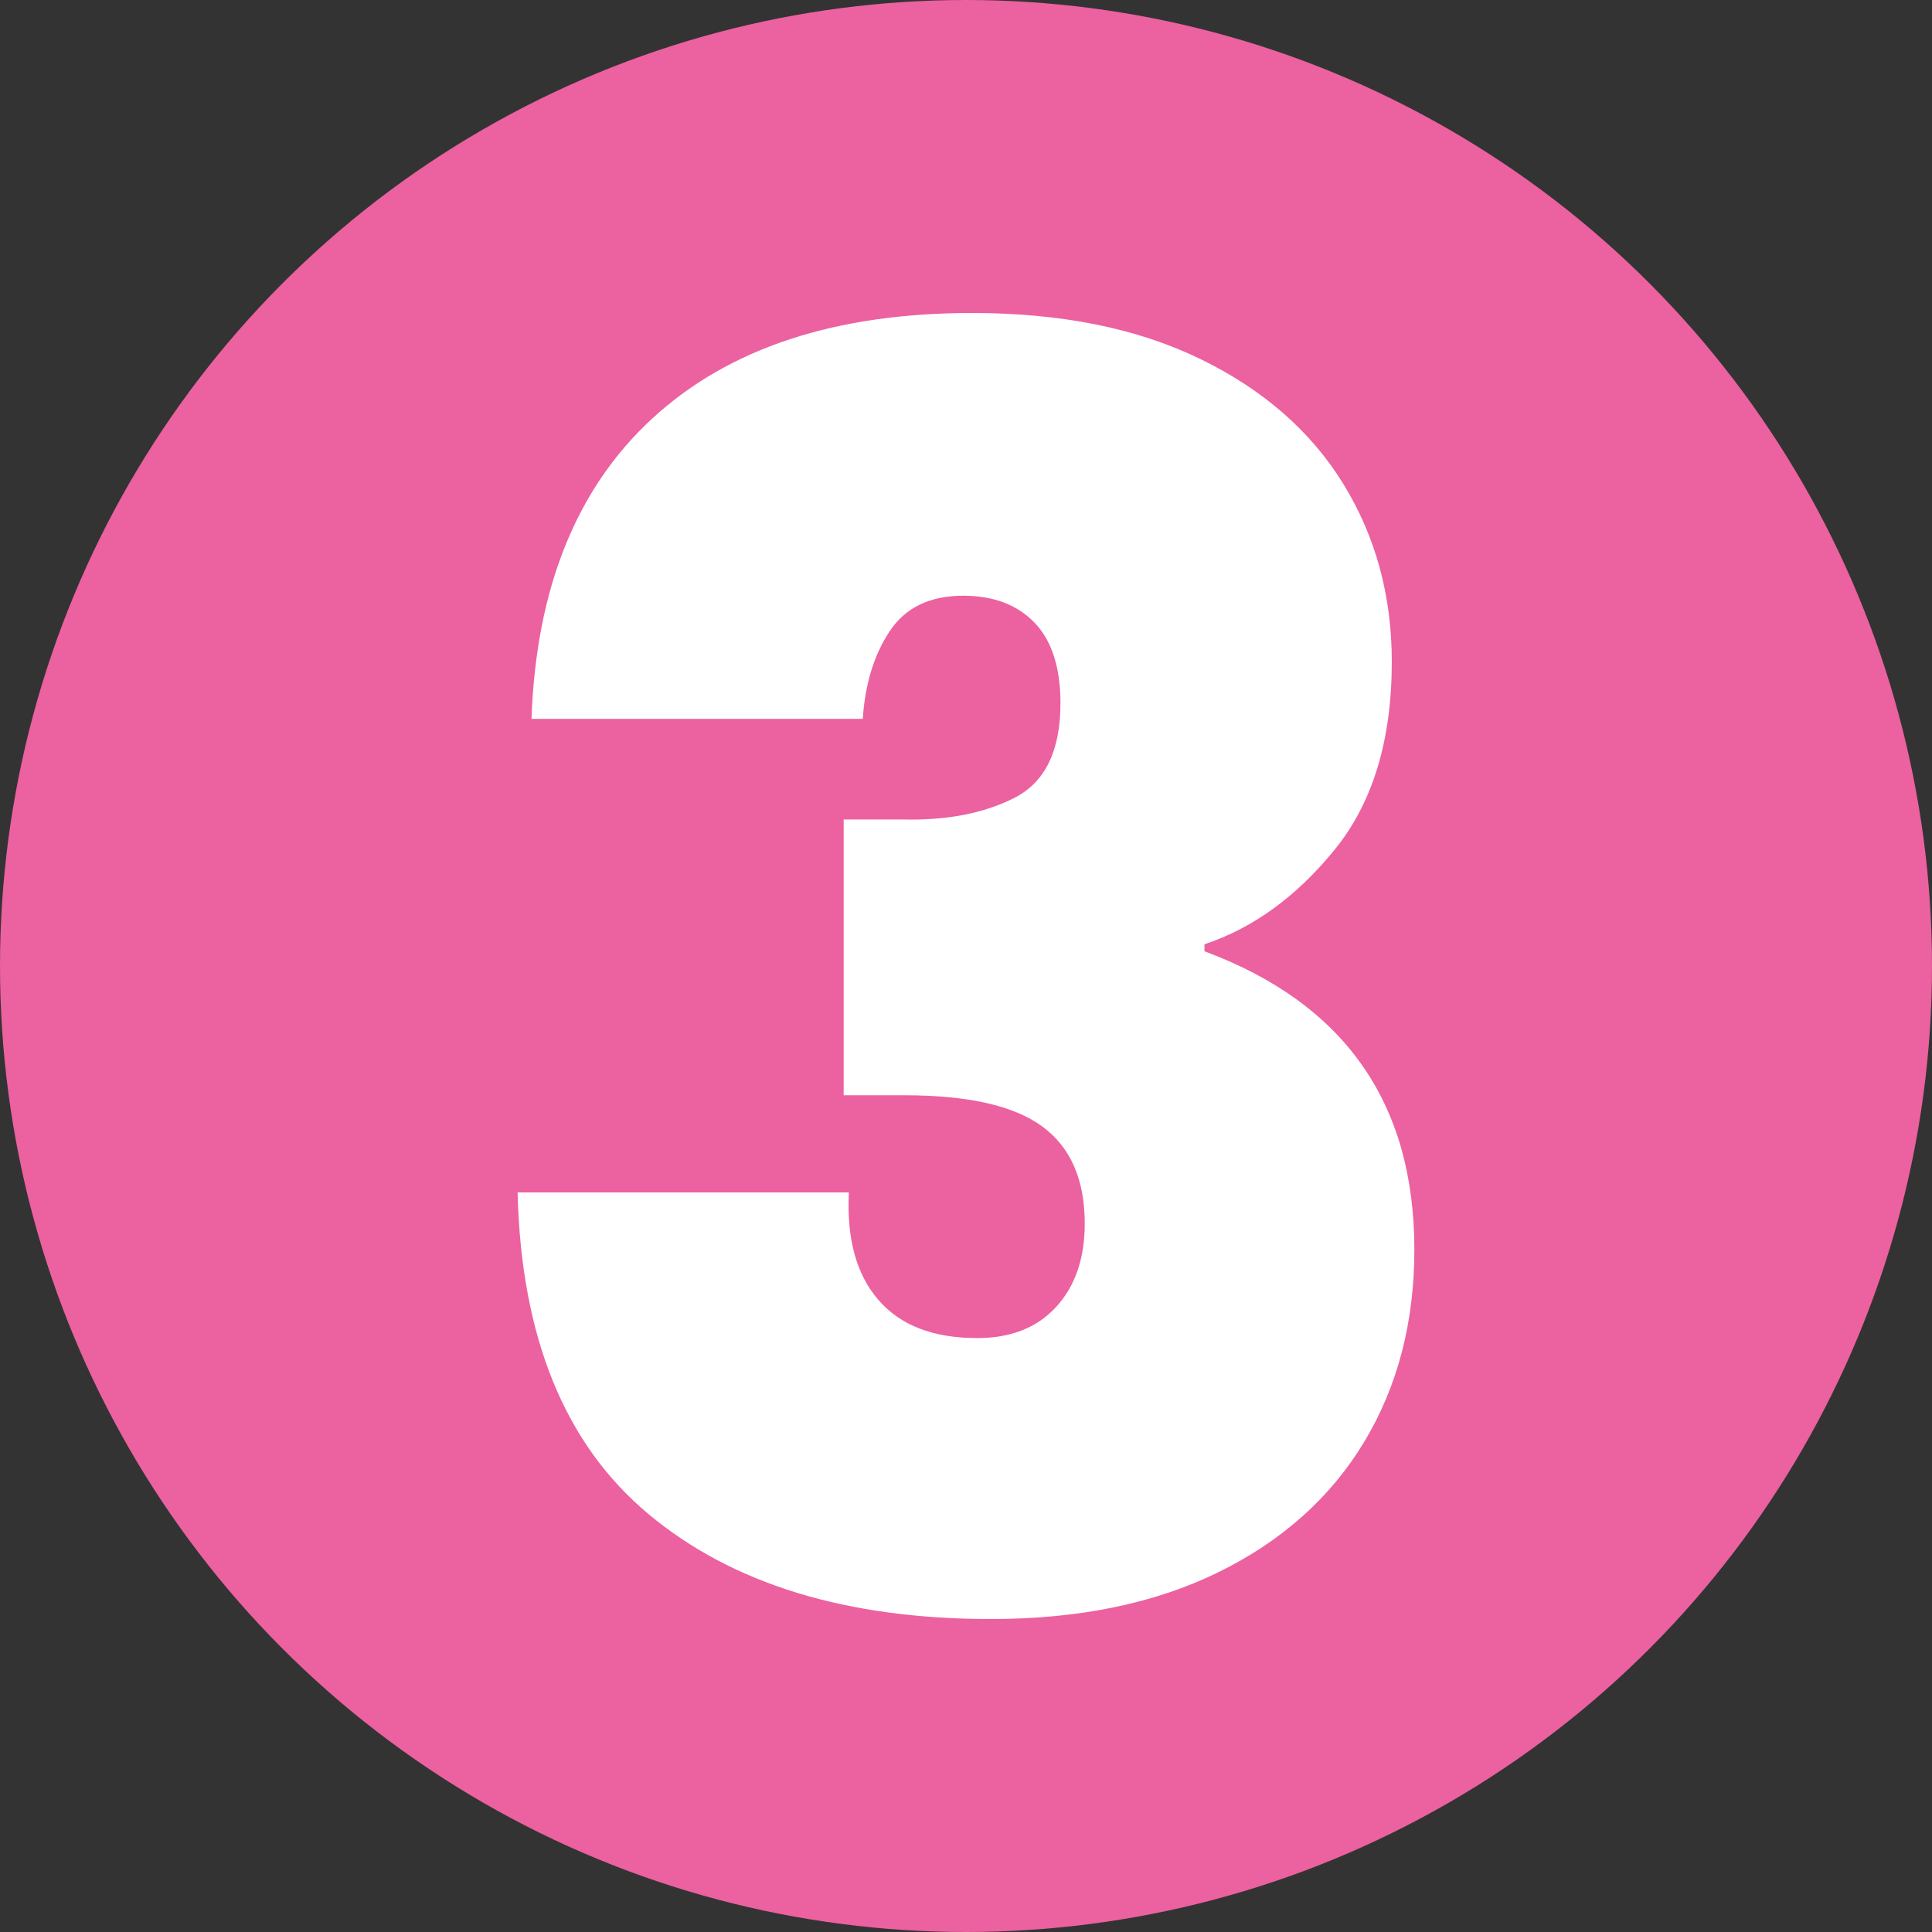
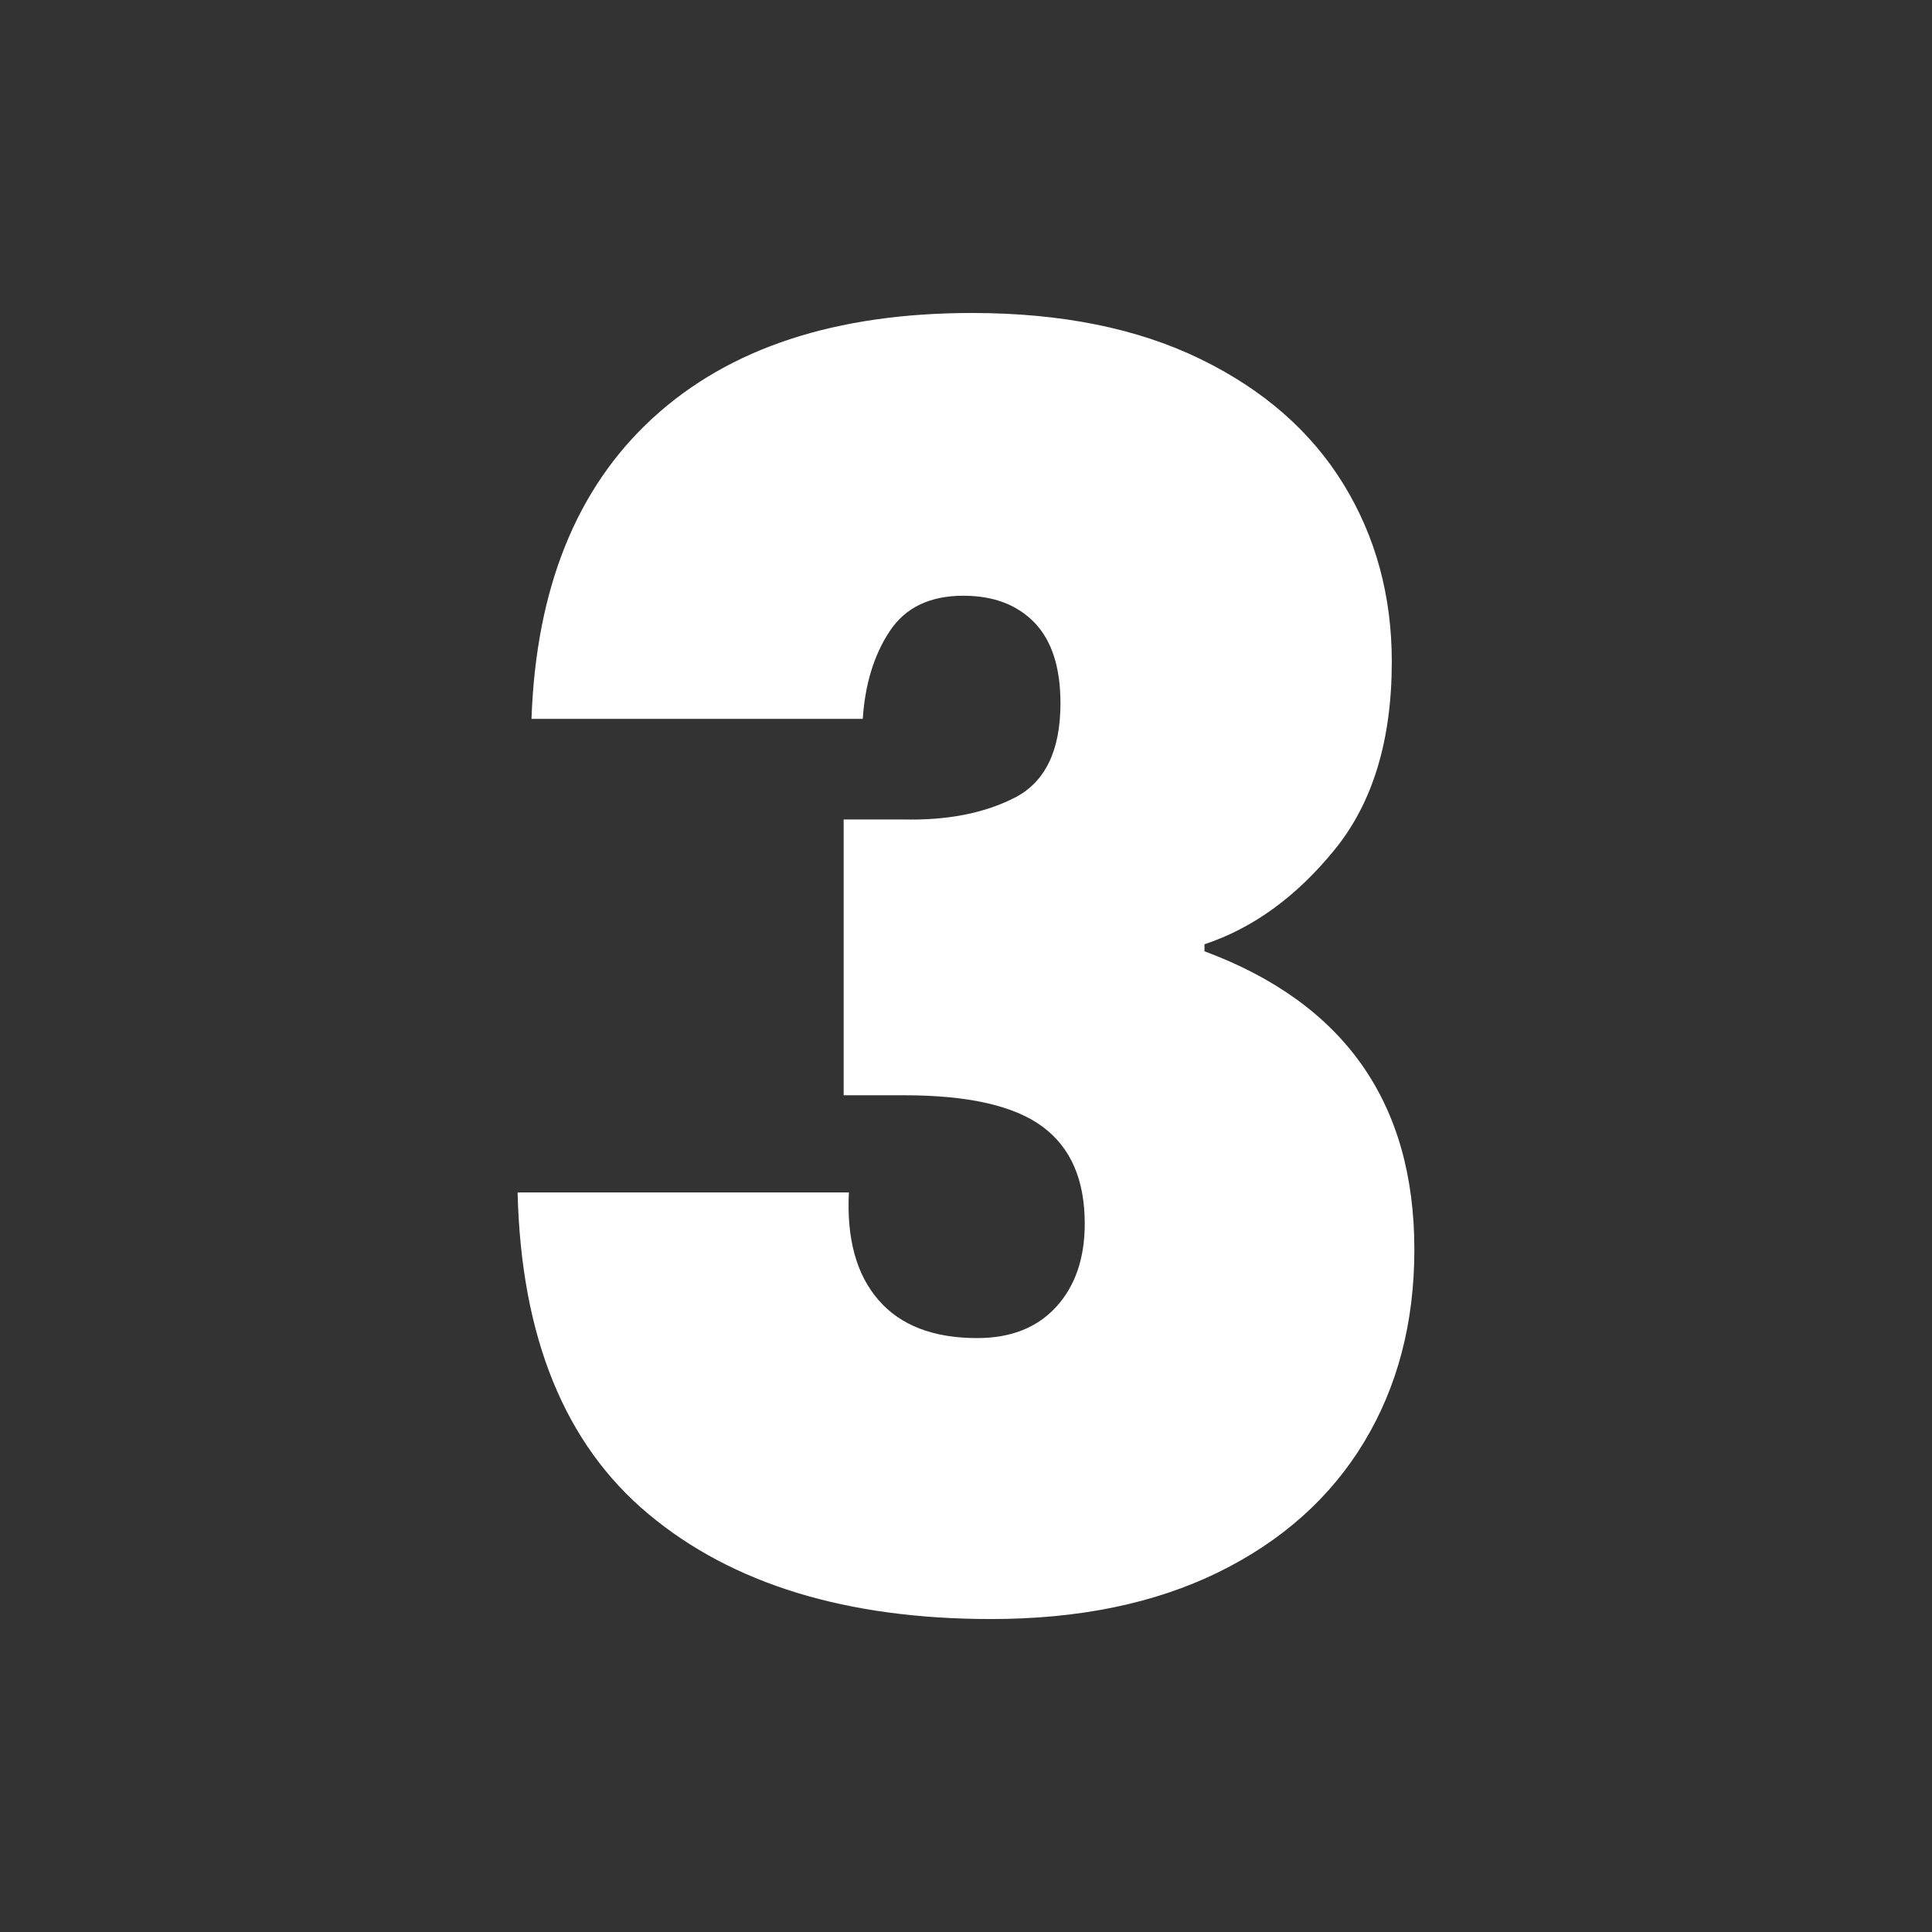
<svg xmlns="http://www.w3.org/2000/svg" id="Calque_1" data-name="Calque 1" viewBox="0 0 1000 1000">
  <rect x="0" y="0" width="1000" height="1000" fill="#333333" stroke="none" />
  <defs>
    <style>      .cls-1 {        fill: #ec619f;      }      .cls-1, .cls-2 {        stroke-width: 0px;      }      .cls-2 {        fill: #fff;      }    </style>
  </defs>
-   <circle class="cls-1" cx="500" cy="500" r="500" />
  <path class="cls-2" d="M337.95,216.32c39.49-36.24,94.58-54.32,165.19-54.32,46.07,0,85.45,7.93,118.07,23.78,32.59,15.85,57.28,37.41,74.05,64.62,16.77,27.25,25.13,57.94,25.13,92.06,0,40.7-9.86,73.13-29.63,97.39-19.73,24.26-42.19,40.55-67.33,48.91v3.62c72.4,26.92,108.64,78.39,108.64,154.42,0,37.7-8.69,70.91-26.05,99.66-17.35,28.71-42.49,51.18-75.4,67.33-32.95,16.15-72.15,24.22-117.63,24.22-74.81,0-133.92-18.08-177.28-54.28-43.43-36.2-66.01-91.73-67.8-166.54h171.47c-1.21,23.93,3.87,42.49,15.27,55.64,11.36,13.19,28.42,19.76,51.18,19.76,17.35,0,30.98-5.37,40.84-16.15,9.86-10.78,14.79-25.13,14.79-43.11,0-22.72-7.31-39.49-21.99-50.27-14.65-10.78-38.47-16.15-71.38-16.15h-31.42v-142.76h30.54c22.72.58,42.05-3.14,57.9-11.21,15.85-8.07,23.78-24.4,23.78-48.95,0-18.52-4.49-32.44-13.44-41.72-8.99-9.28-21.26-13.92-36.82-13.92-17.35,0-30.06,6.14-38.14,18.37-8.11,12.27-12.75,27.4-13.92,45.37h-171.47c2.37-67.65,23.34-119.56,62.83-155.77Z" />
</svg>